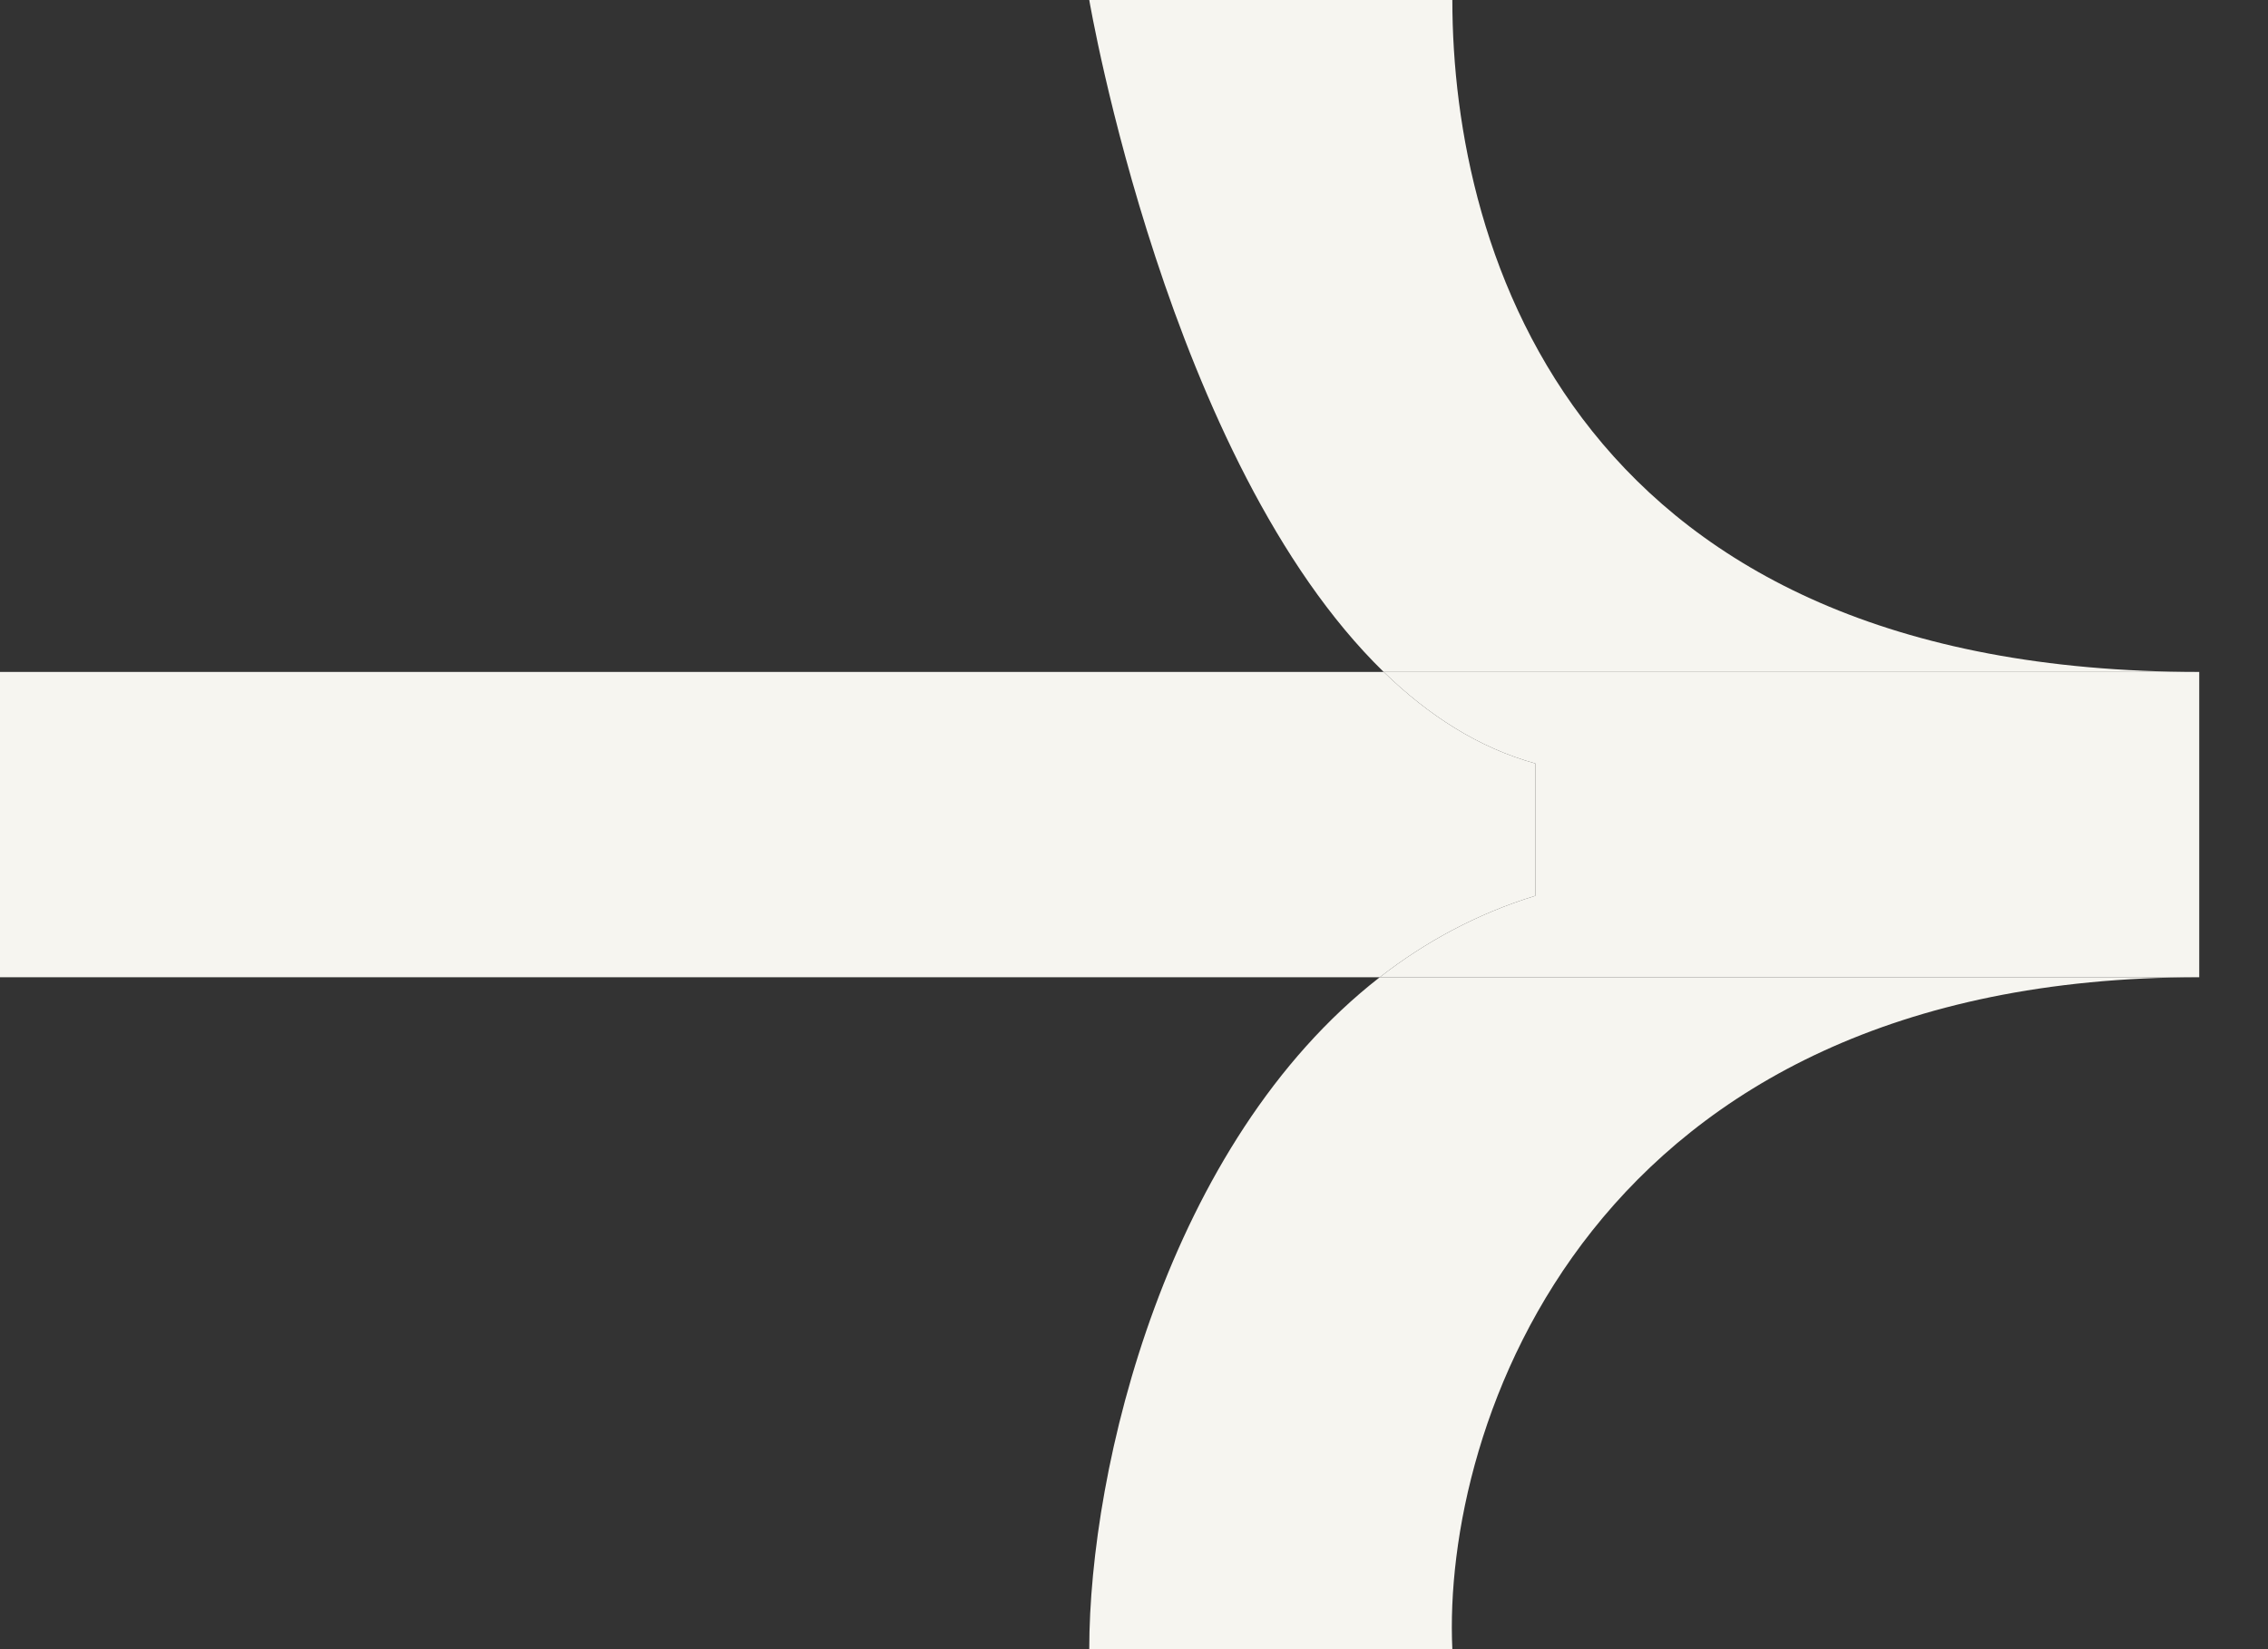
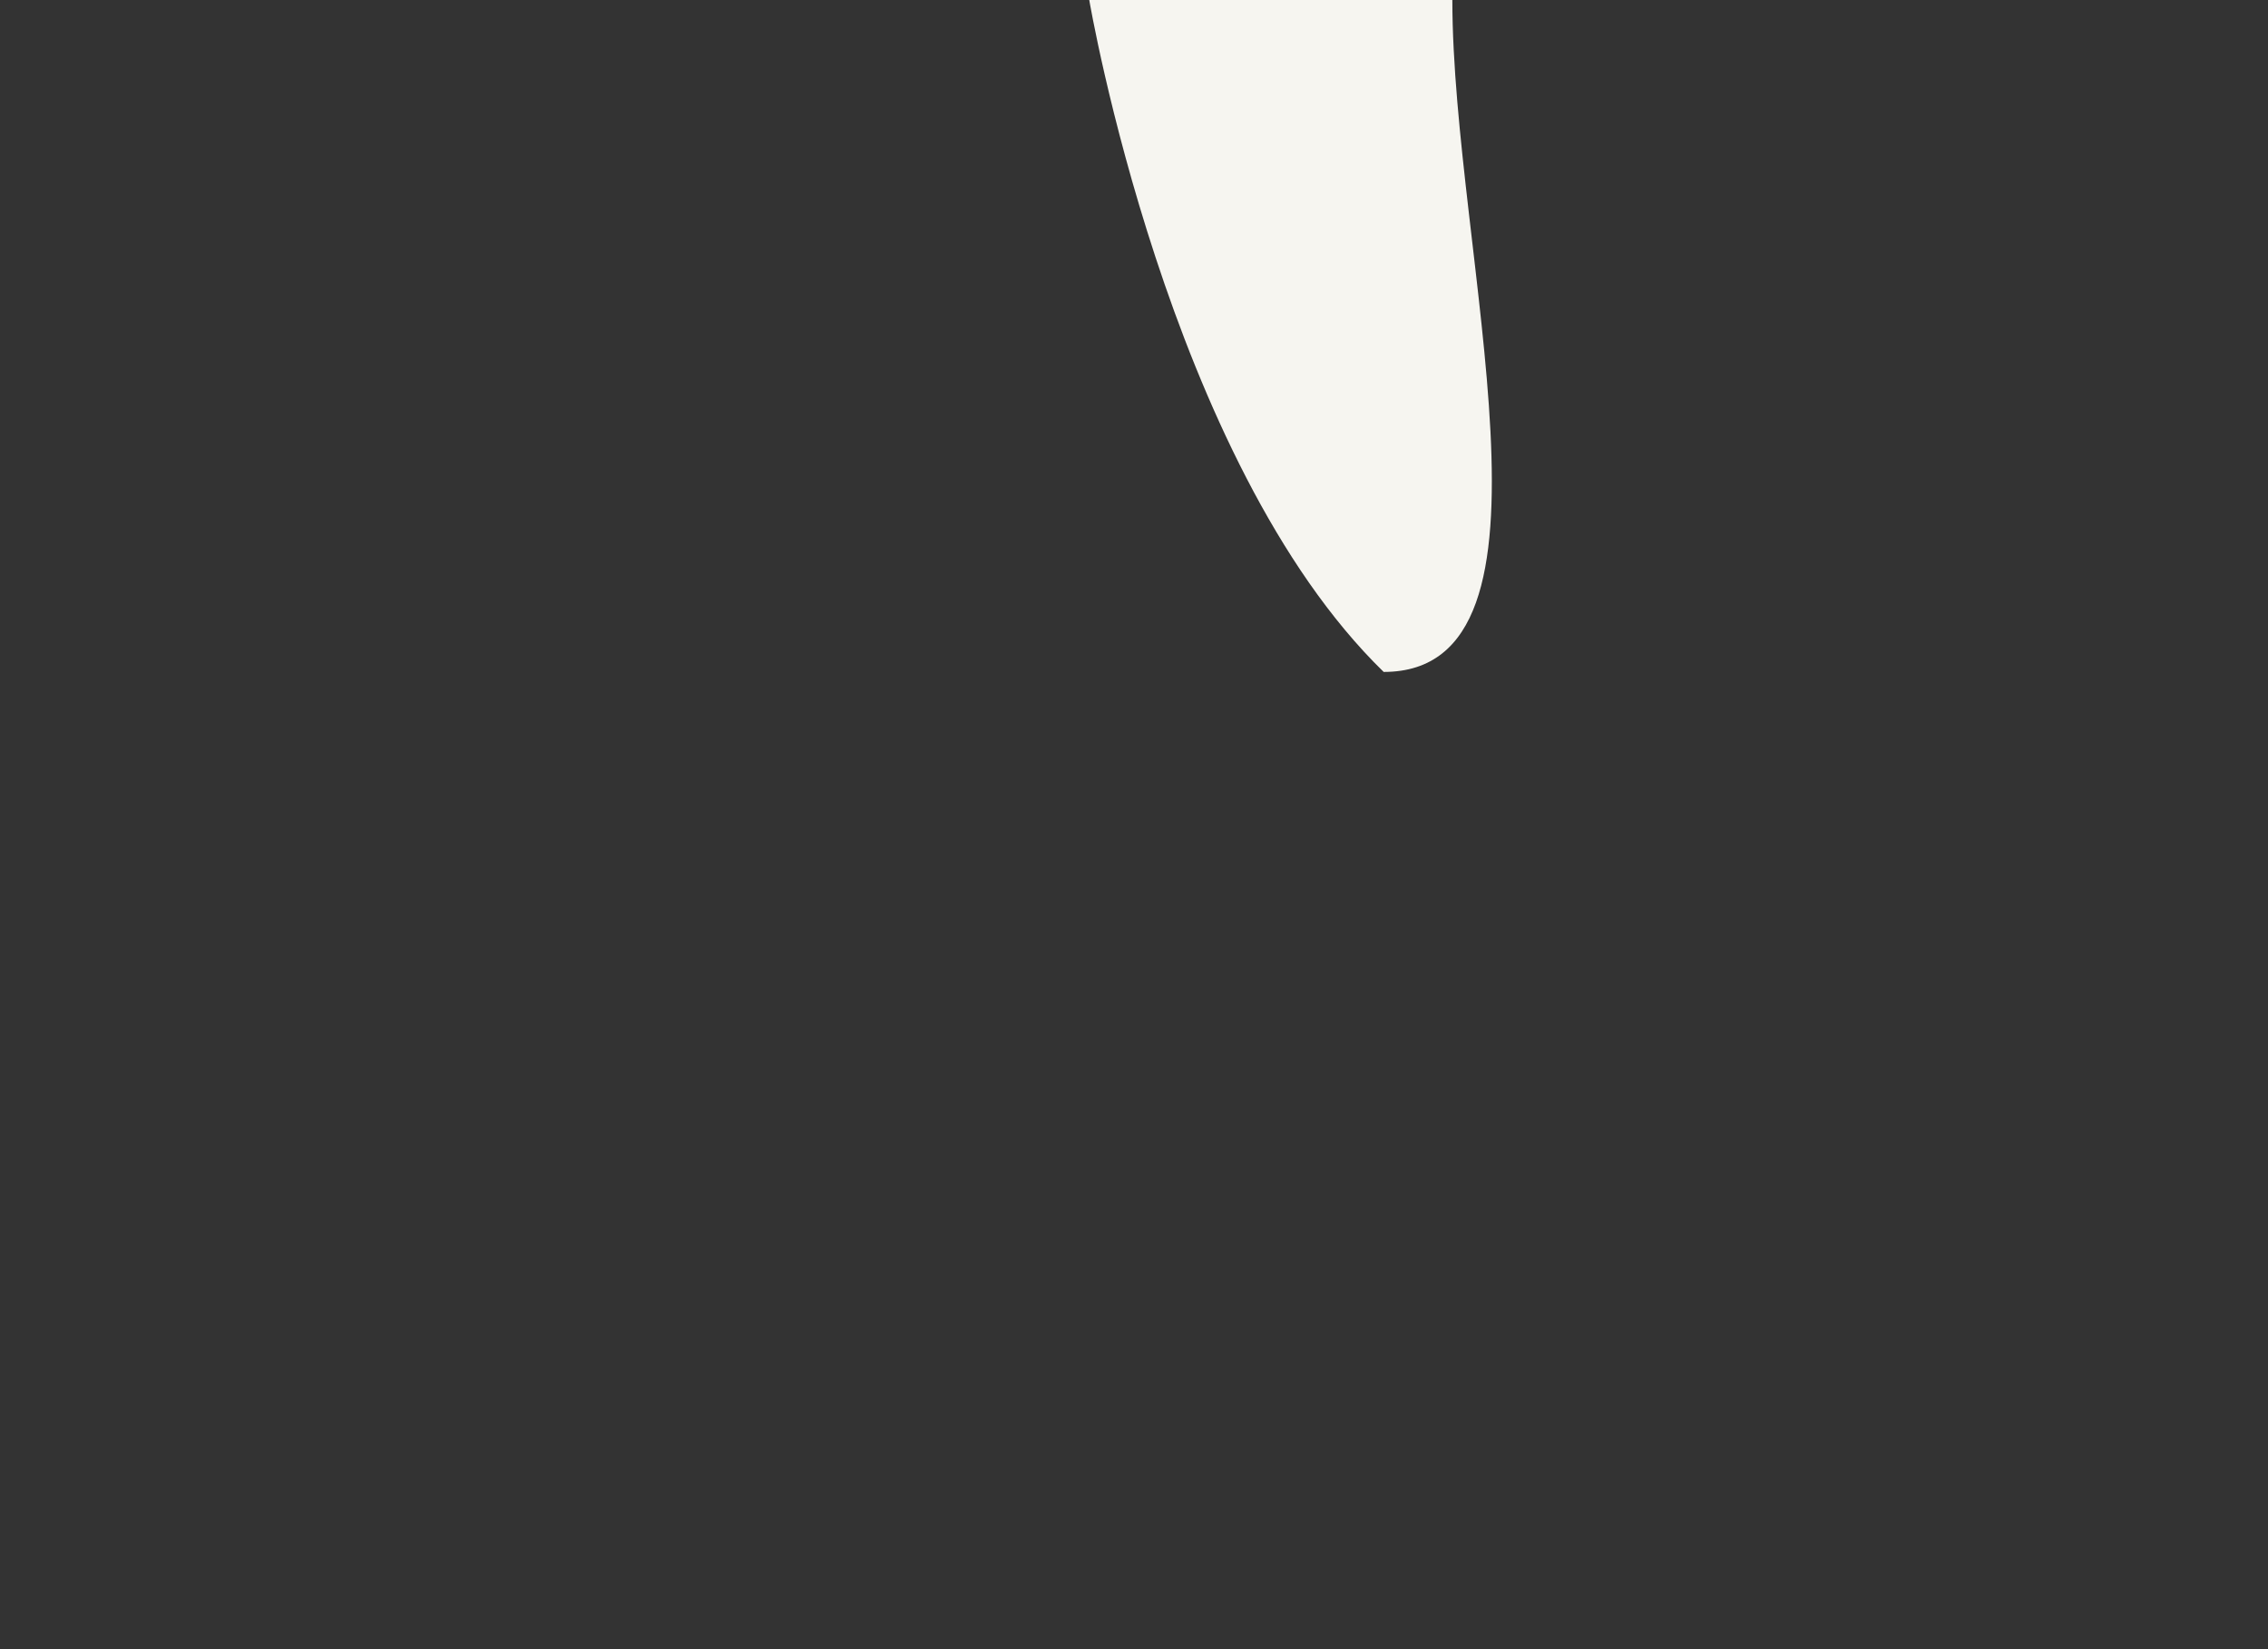
<svg xmlns="http://www.w3.org/2000/svg" width="22" height="16" viewBox="0 0 22 16" fill="none">
  <rect x="0" y="0" width="22" height="16" fill="#333333" stroke="none" />
-   <path d="M21.333 9.481H13.384C11.318 11.089 10.566 14.242 10.566 16H14.088C13.987 13.86 15.396 9.481 21.333 9.481Z" fill="#F6F5F0" />
-   <path d="M13.422 6.519C13.854 6.939 14.342 7.255 14.893 7.407V8.691C14.326 8.865 13.825 9.138 13.384 9.481H21.333V6.519H13.422Z" fill="#F6F5F0" />
-   <path d="M14.893 7.407C14.342 7.255 13.854 6.939 13.422 6.519H1.19211e-07V9.481H13.384C13.825 9.138 14.326 8.865 14.893 8.691V7.407Z" fill="#F6F5F0" />
-   <path d="M13.422 6.519H21.333C15.296 6.519 14.088 2.469 14.088 -1.19209e-07H10.566C10.566 -1.19209e-07 11.327 4.48 13.422 6.519Z" fill="#F6F5F0" />
+   <path d="M13.422 6.519C15.296 6.519 14.088 2.469 14.088 -1.19209e-07H10.566C10.566 -1.19209e-07 11.327 4.48 13.422 6.519Z" fill="#F6F5F0" />
</svg>